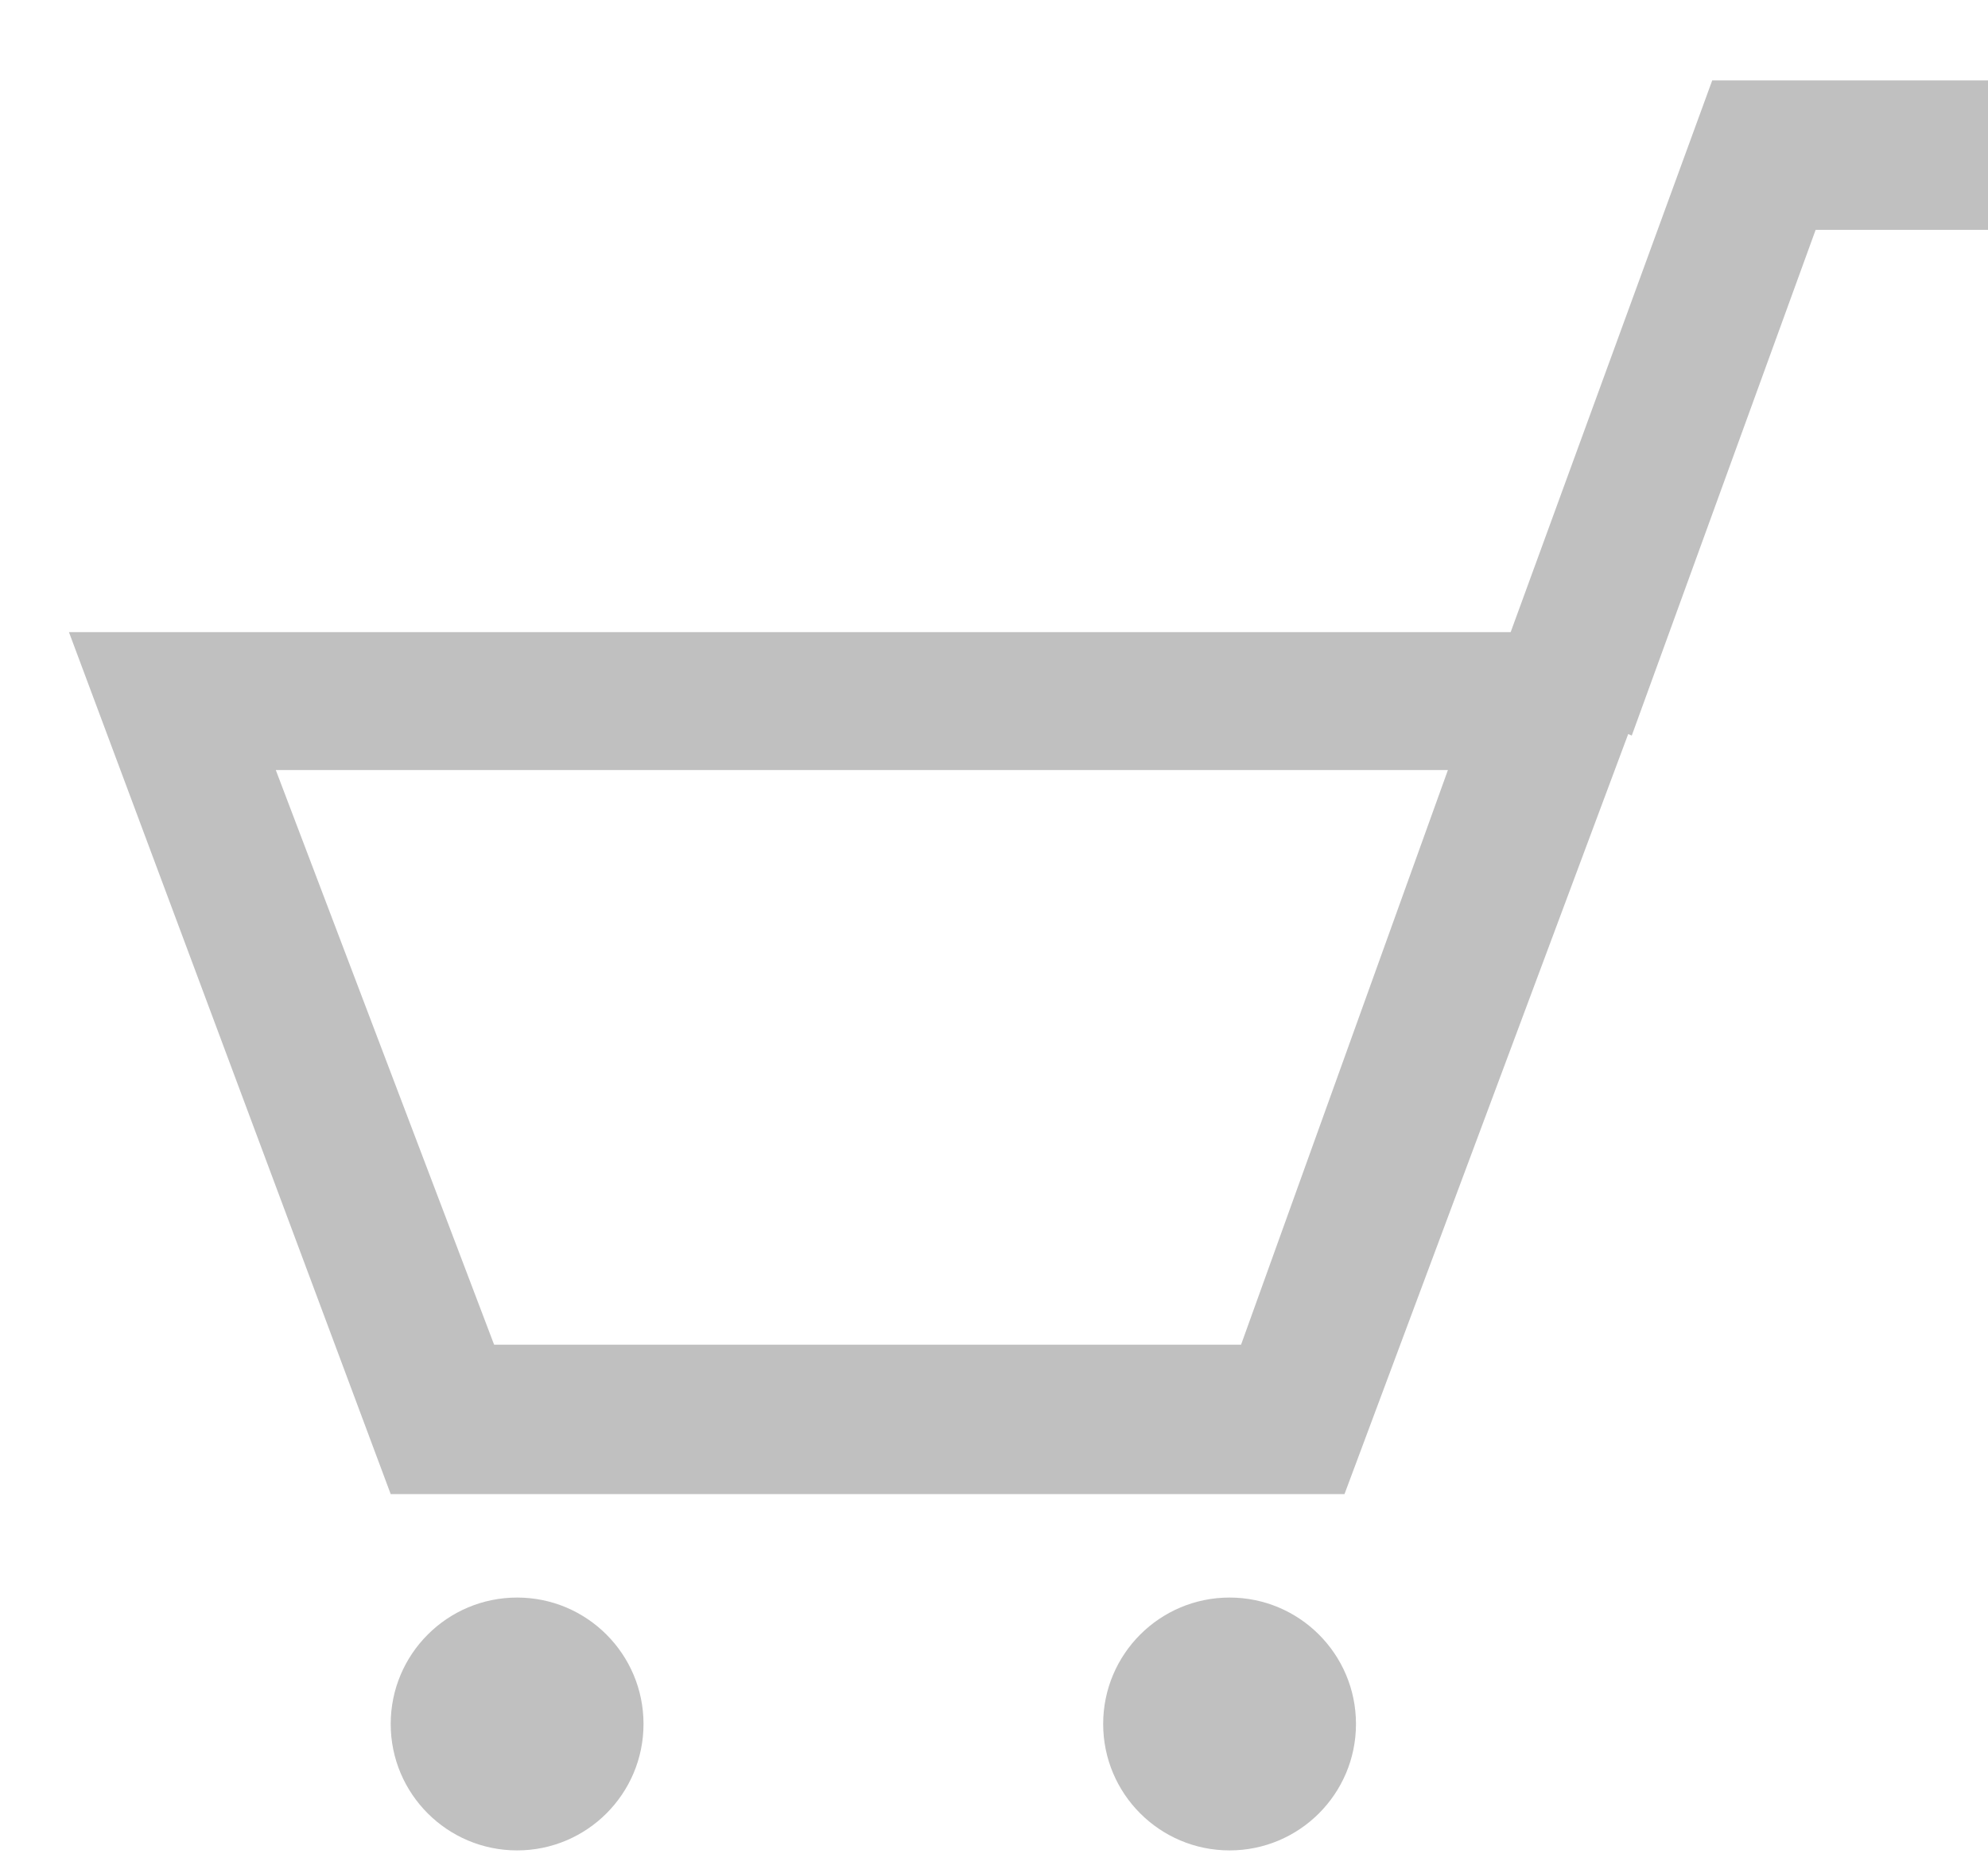
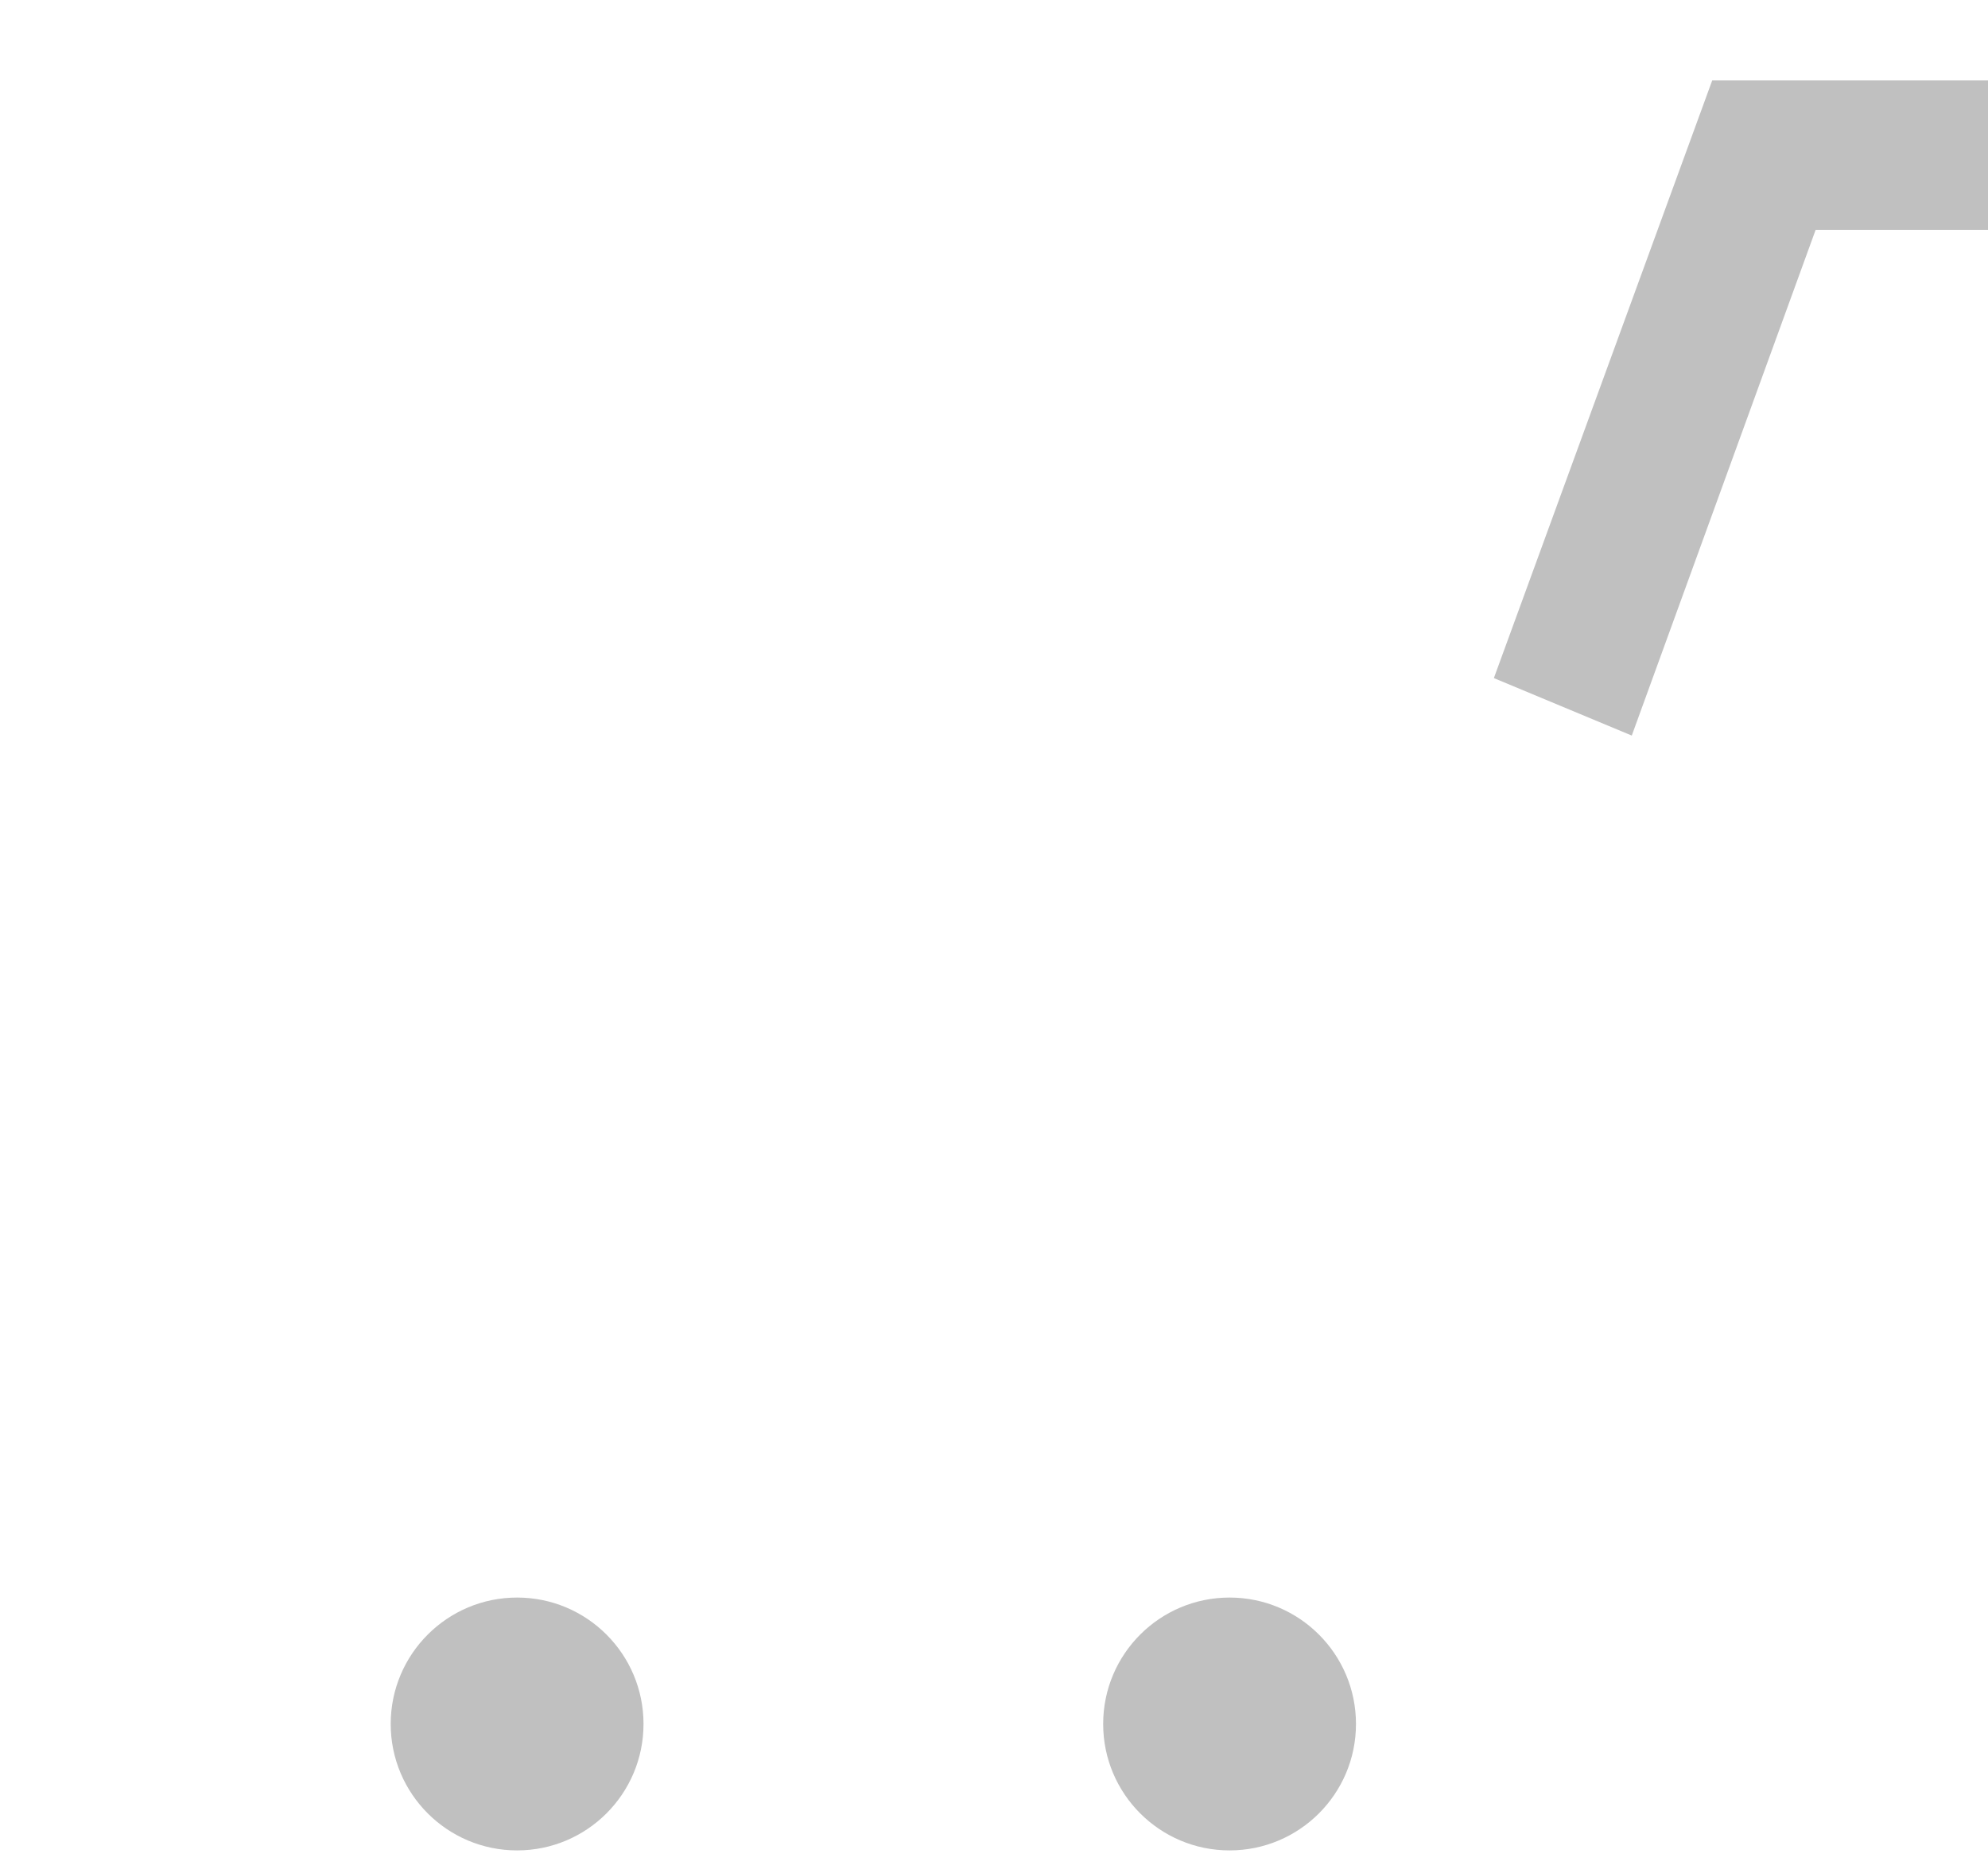
<svg xmlns="http://www.w3.org/2000/svg" version="1.1" id="レイヤー_1" x="0px" y="0px" viewBox="0 0 17.3 16.3" style="enable-background:new 0 0 17.3 16.3;" xml:space="preserve">
  <style type="text/css">
	.st0{fill:#C0C0C0;}
</style>
  <g>
-     <path class="st0" d="M11.7,13H3.4L0.6,5.5h13.9L11.7,13z M4.3,11.7h6.5l1.8-5H2.4L4.3,11.7z" />
    <circle class="st0" cx="4.5" cy="15" r="1.1" />
    <circle class="st0" cx="10.7" cy="15" r="1.1" />
    <polygon class="st0" points="14.2,6.4 13,5.9 14.9,0.7 17.3,0.7 17.3,2 15.8,2  " />
  </g>
</svg>